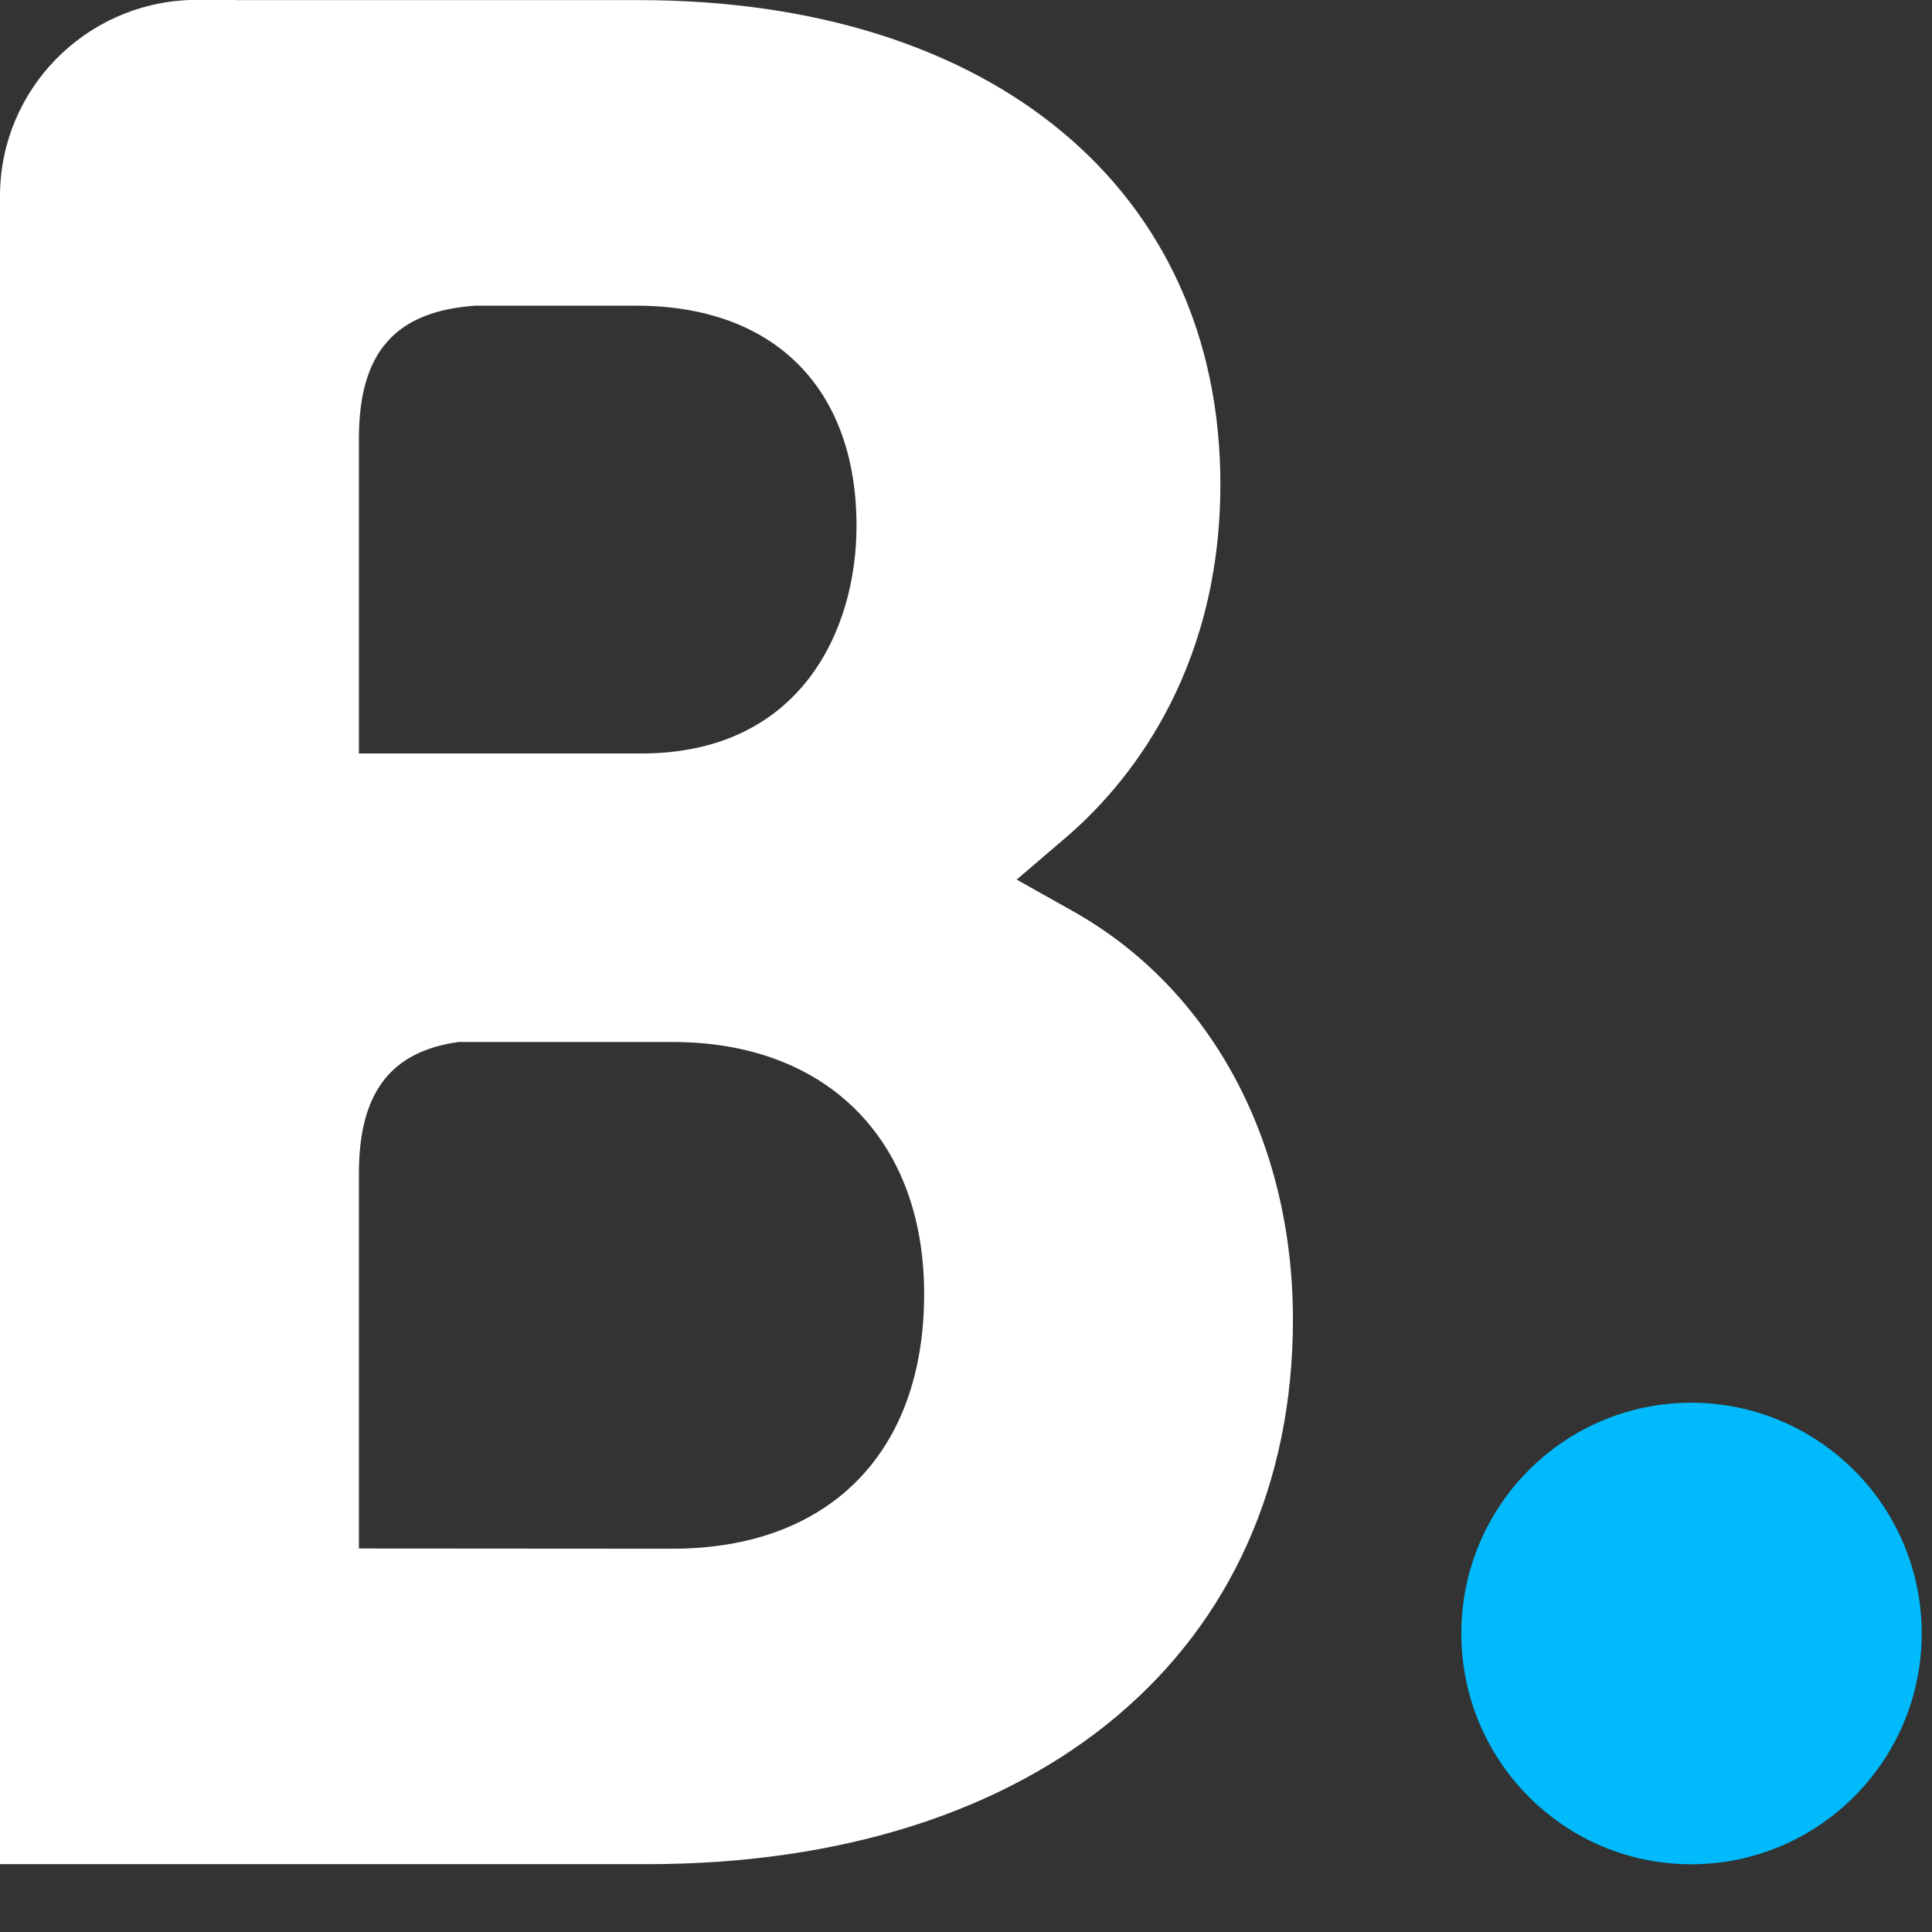
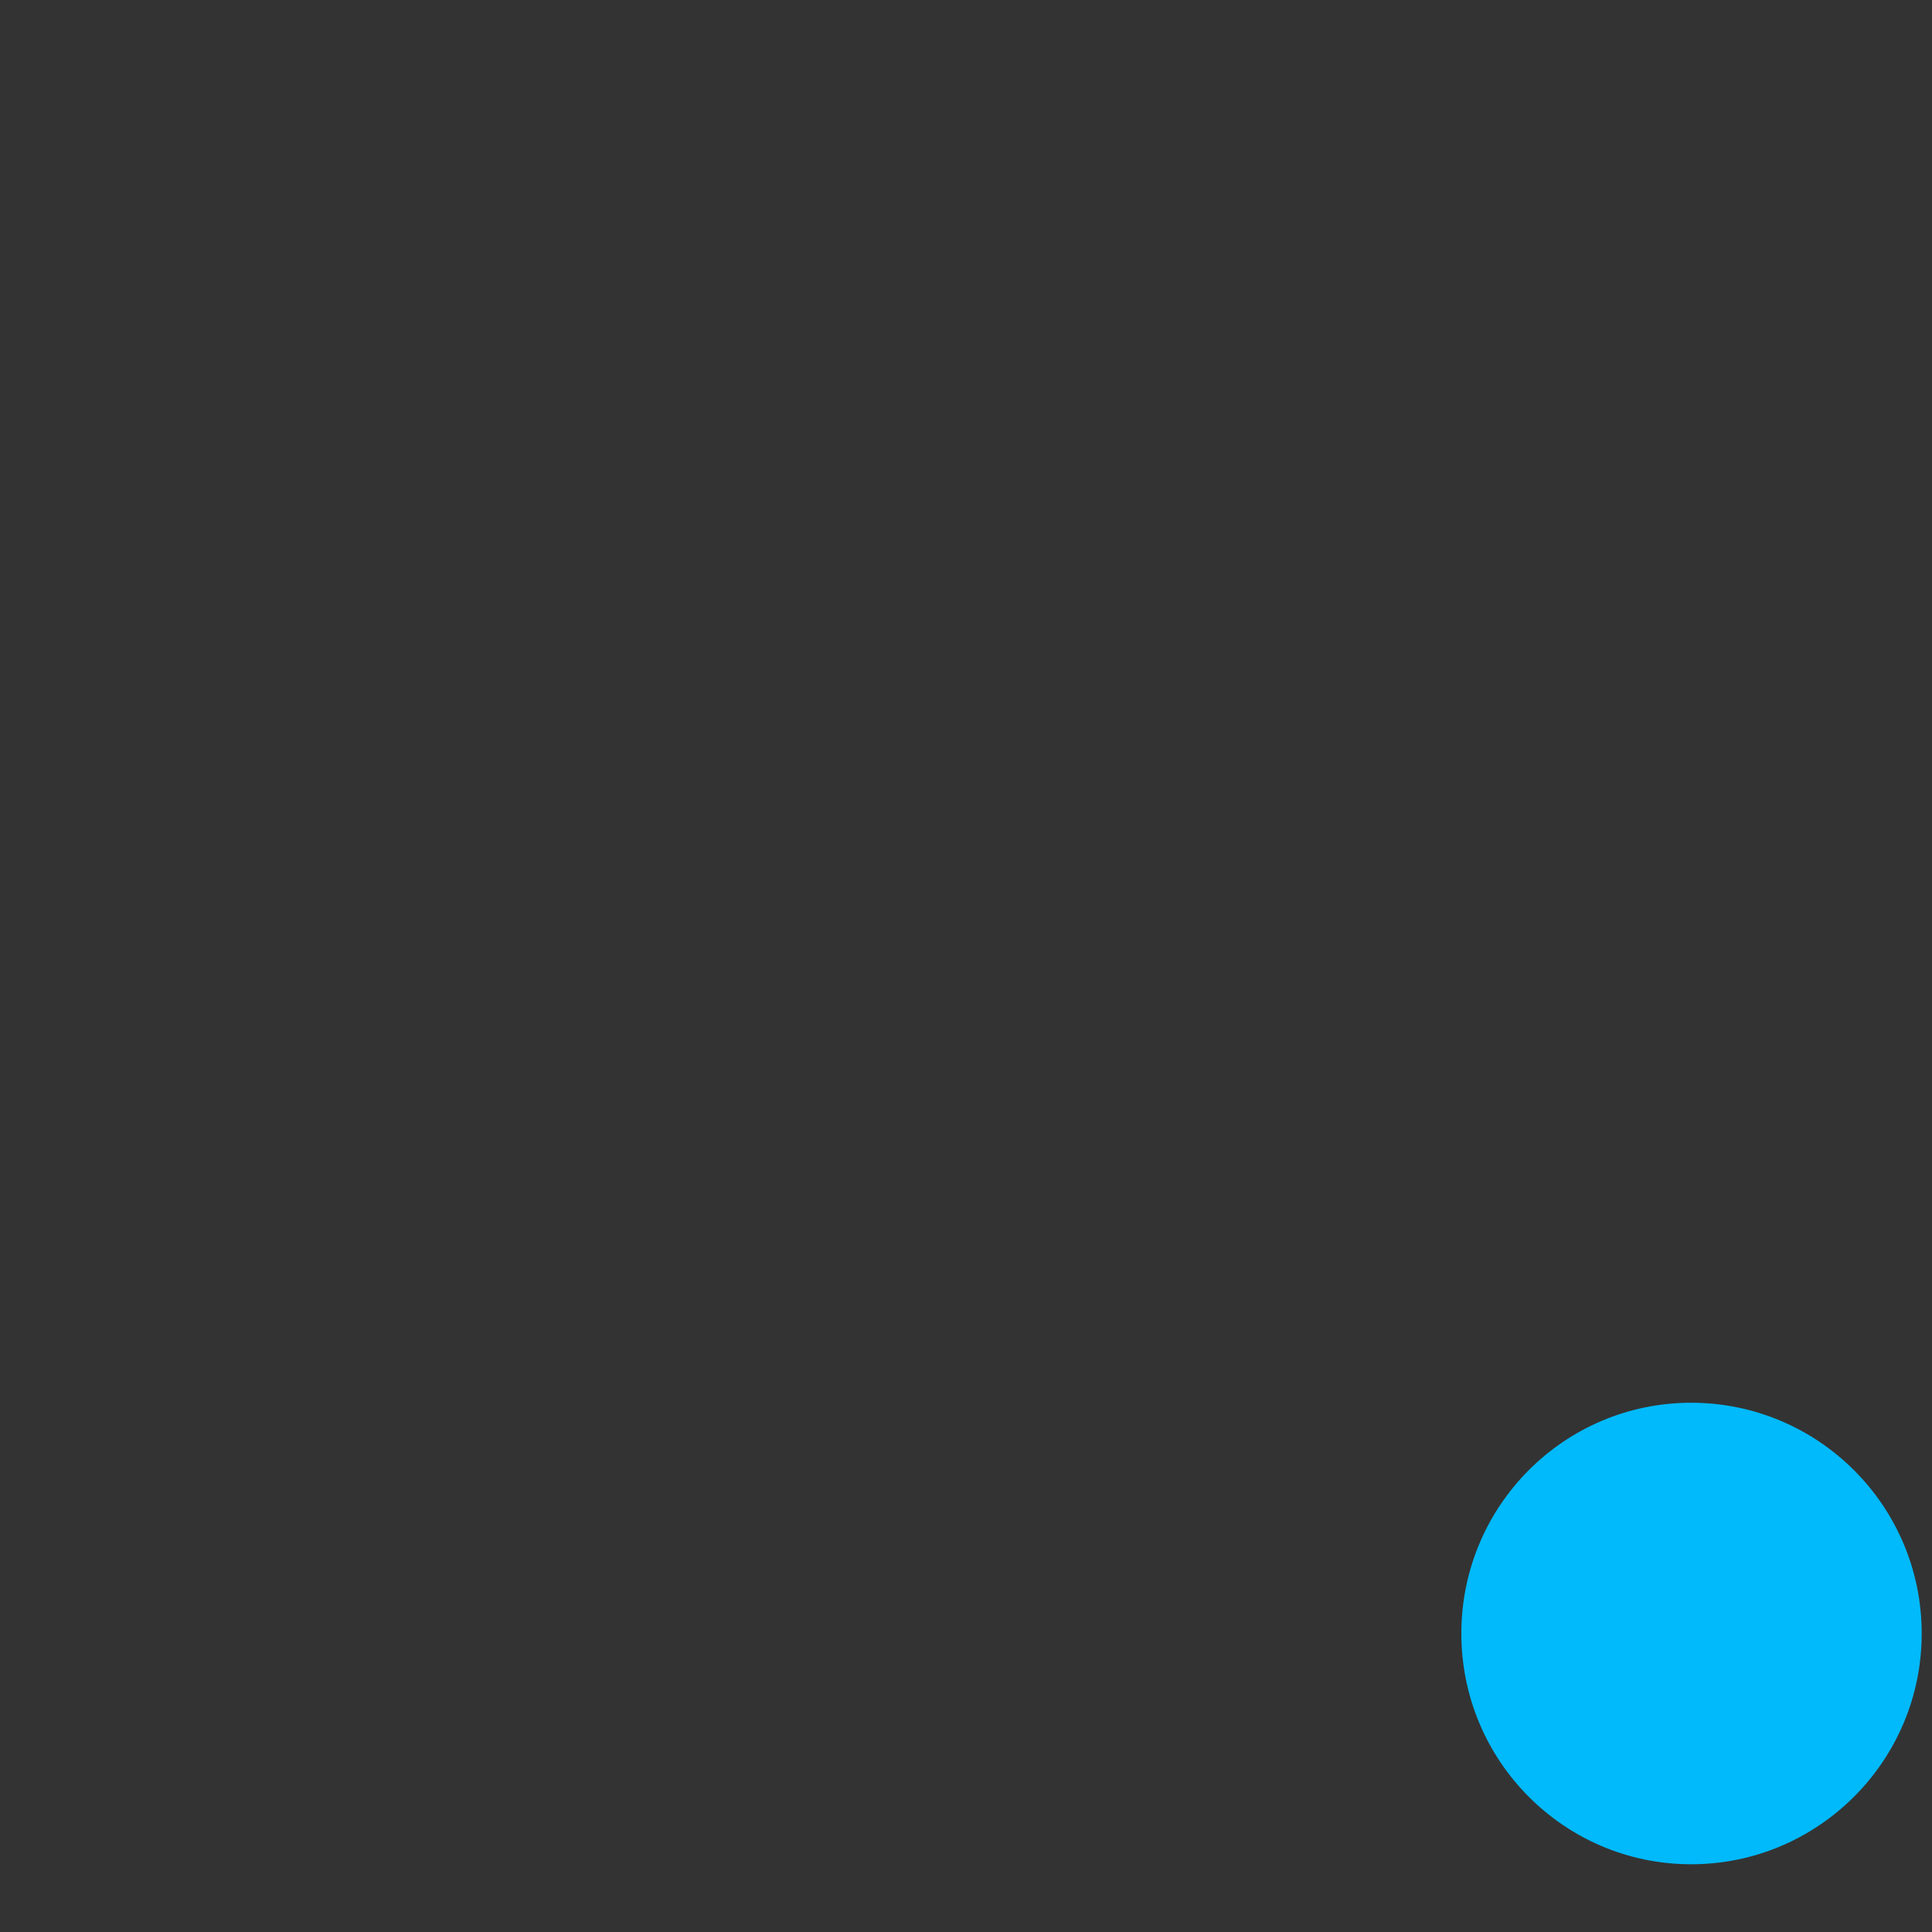
<svg xmlns="http://www.w3.org/2000/svg" width="18" height="18" viewBox="0 0 18 18" fill="none">
  <rect x="0" y="0" width="18" height="18" fill="#333333" stroke="none" />
-   <path d="M6.268 14.429L3.344 14.427V10.932C3.344 10.186 3.634 9.797 4.273 9.708H6.268C7.69 9.708 8.61 10.605 8.61 12.056C8.61 13.546 7.713 14.428 6.268 14.429ZM3.344 5.005V4.085C3.344 3.28 3.685 2.898 4.432 2.848H5.928C7.211 2.848 7.98 3.615 7.98 4.9C7.98 5.878 7.453 7.02 5.975 7.02H3.344V5.005ZM10.001 8.492L9.472 8.195L9.934 7.8C10.471 7.339 11.37 6.301 11.37 4.511C11.37 1.77 9.243 0.001 5.952 0.001H2.195V0H1.767C0.792 0.036 0.01 0.83 0 1.81V17.368H6.026C9.685 17.368 12.046 15.377 12.046 12.293C12.046 10.633 11.283 9.214 10.001 8.492Z" fill="white" />
-   <path d="M13.615 15.219C13.615 14.03 14.574 13.069 15.756 13.069C16.94 13.069 17.904 14.03 17.904 15.219C17.904 16.406 16.94 17.369 15.756 17.369C14.574 17.369 13.615 16.406 13.615 15.219Z" fill="#00BAFC" />
+   <path d="M13.615 15.219C13.615 14.03 14.574 13.069 15.756 13.069C16.94 13.069 17.904 14.03 17.904 15.219C17.904 16.406 16.94 17.369 15.756 17.369C14.574 17.369 13.615 16.406 13.615 15.219" fill="#00BAFC" />
</svg>